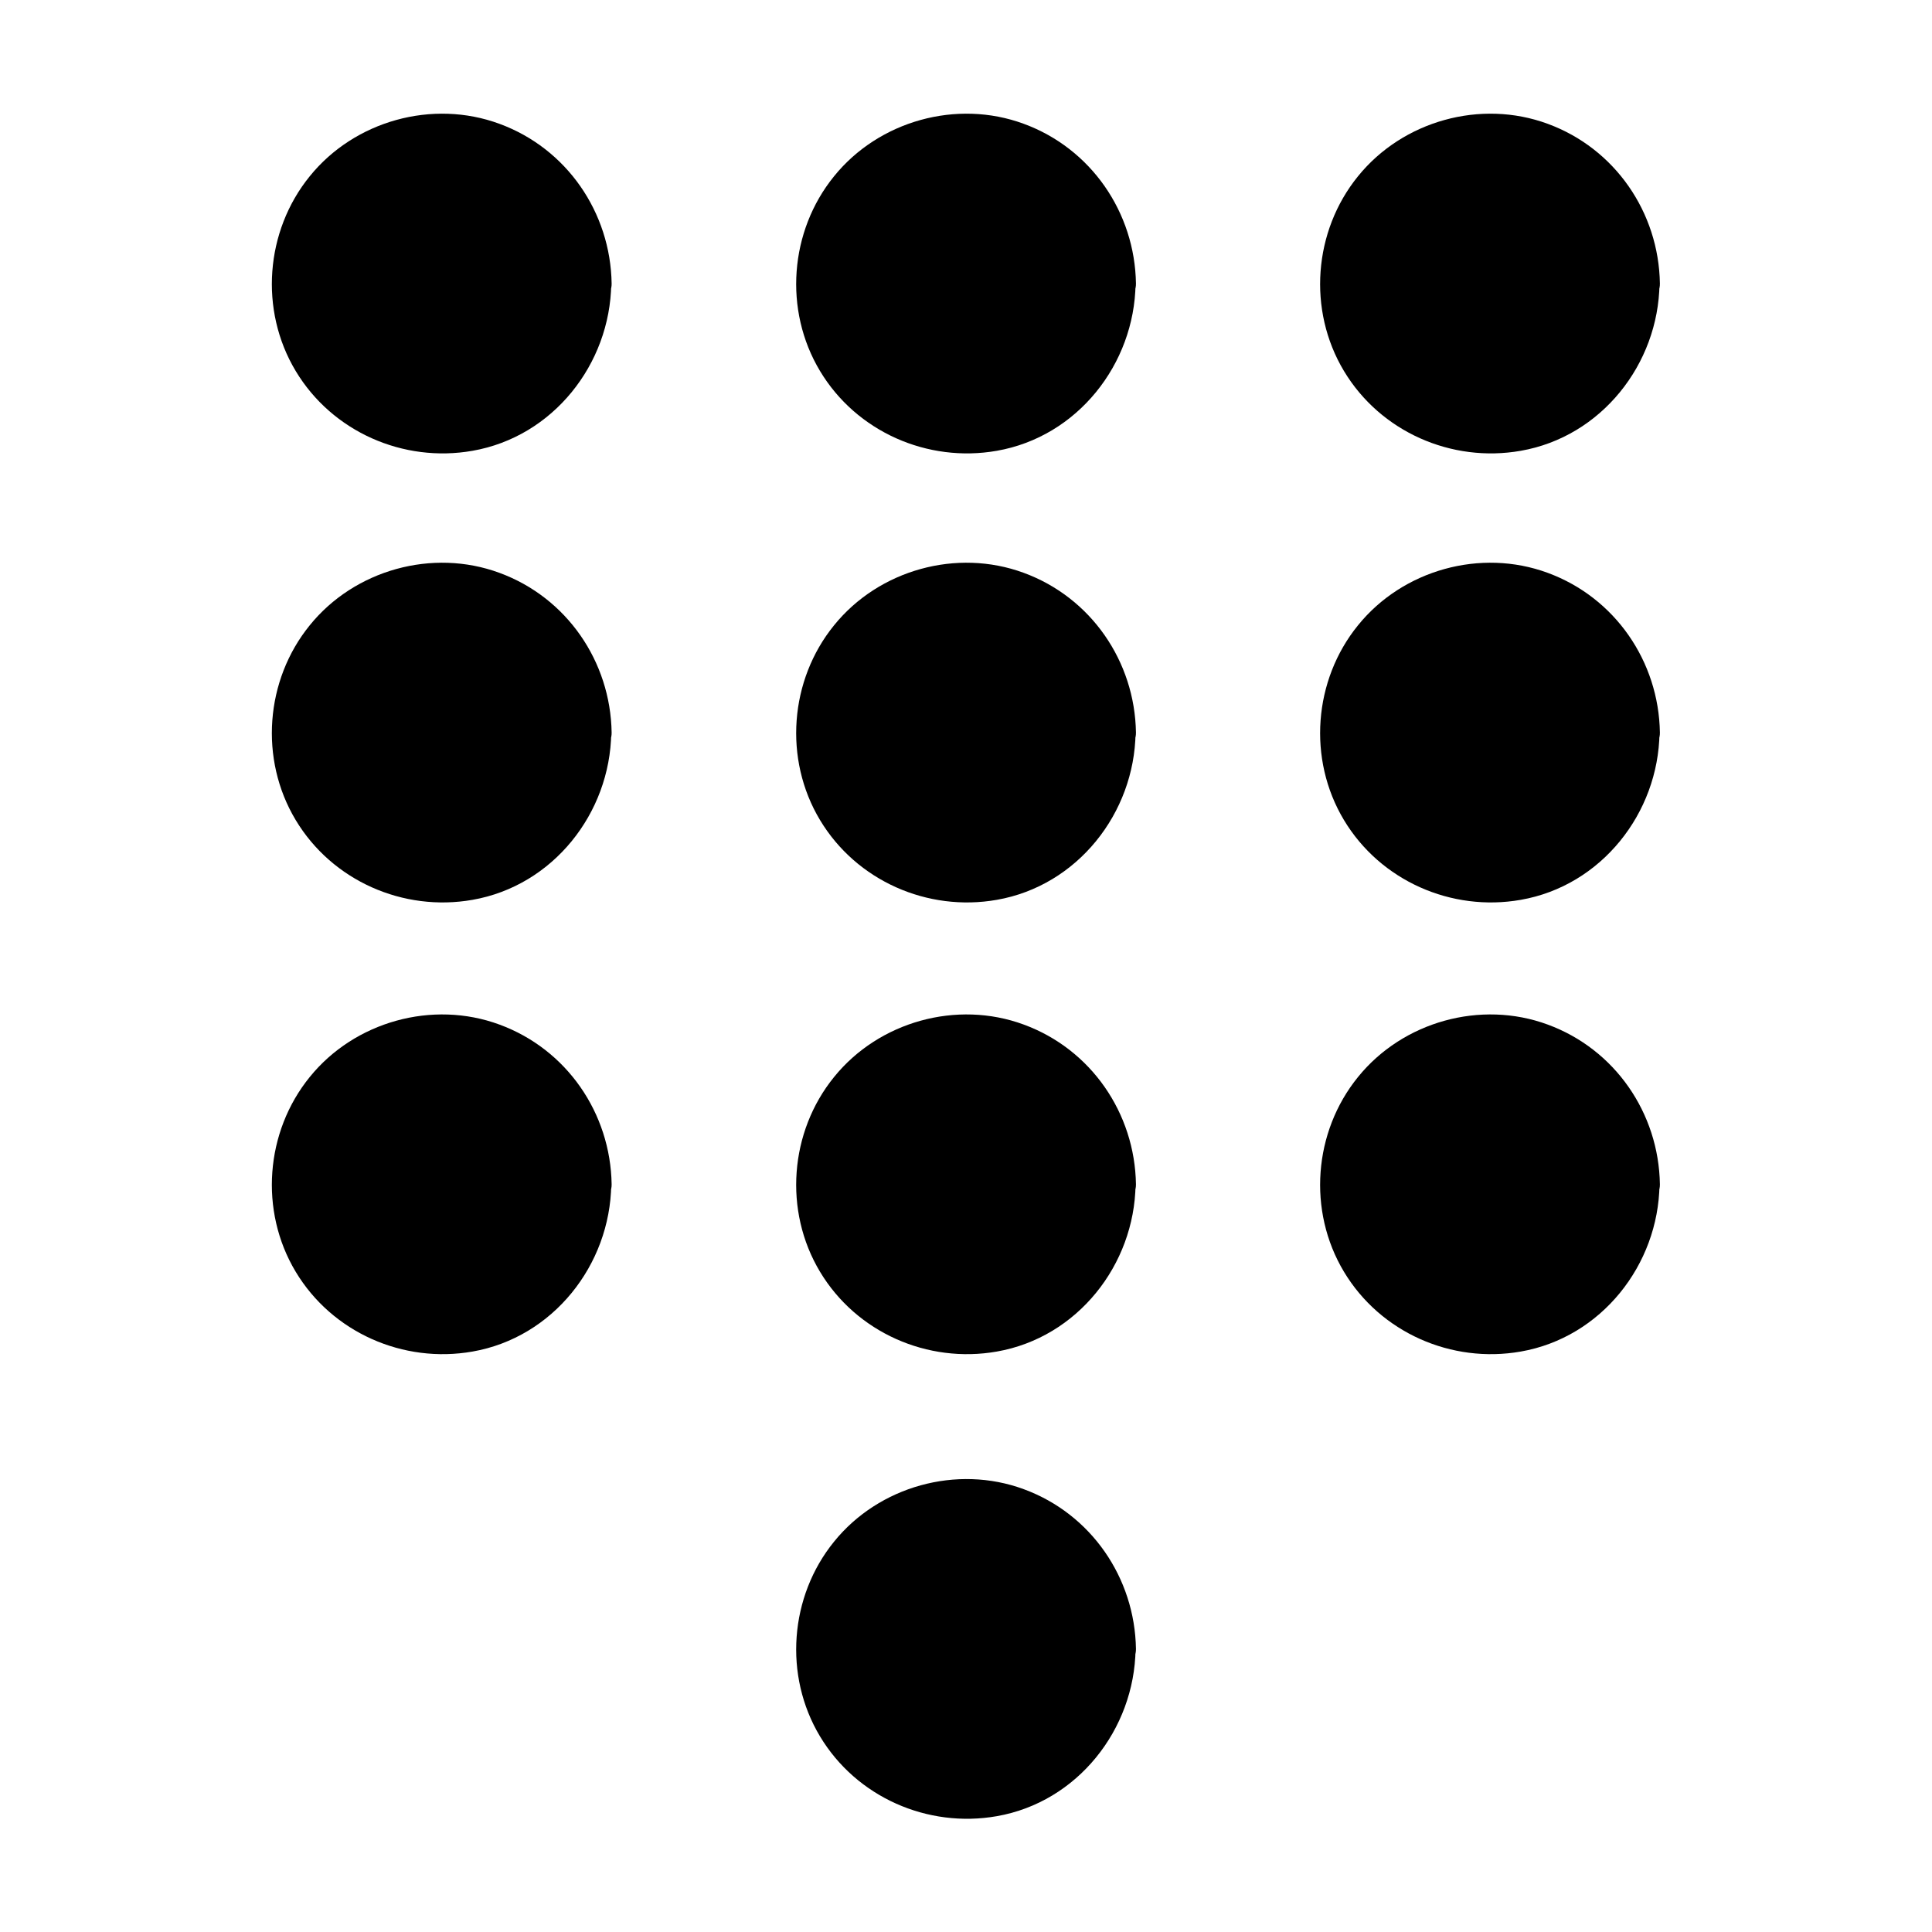
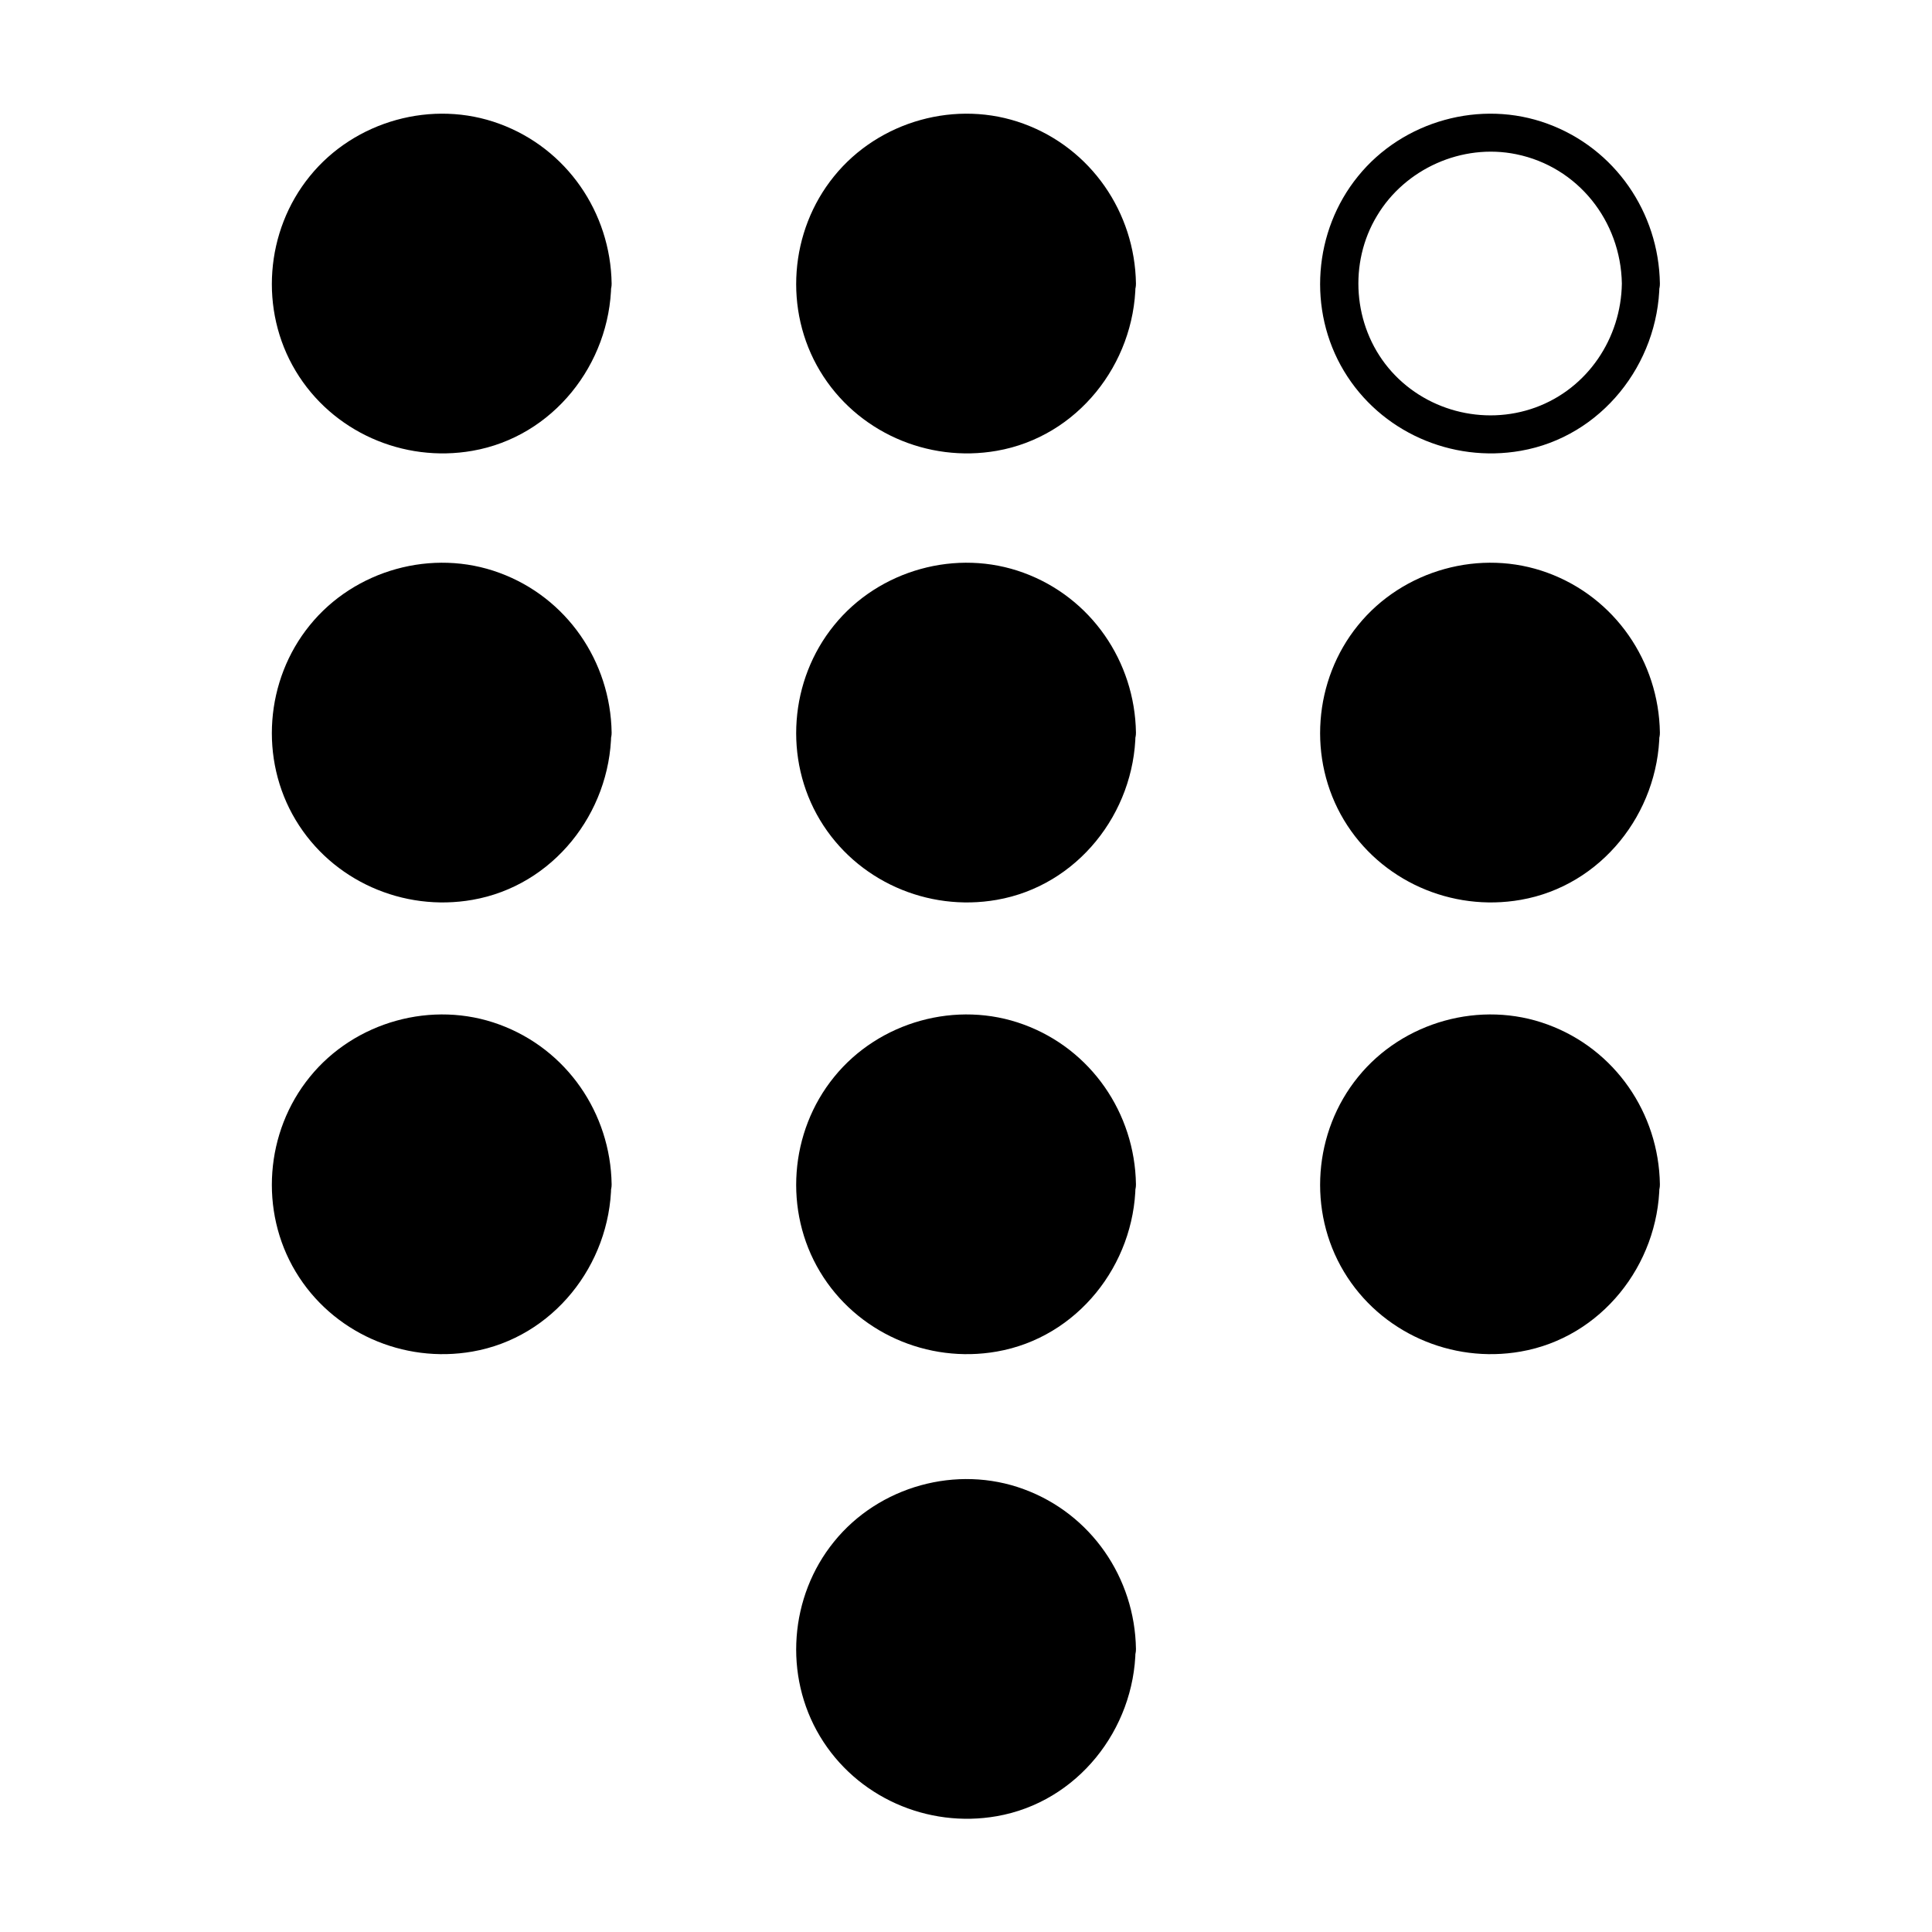
<svg xmlns="http://www.w3.org/2000/svg" fill="#000000" width="800px" height="800px" version="1.1" viewBox="144 144 512 512">
  <g>
    <path d="m439.9 338.13c0 22.094-17.906 40.004-40 40.004s-40.004-17.91-40.004-40.004c0-22.09 17.91-40 40.004-40s40 17.91 40 40" />
    <path d="m434.96 338.13c-0.203 14.508-9.07 27.809-22.871 32.848-13.805 5.039-29.625 0.805-38.996-10.48s-10.578-27.809-3.023-40.305c7.457-12.496 22.57-19.246 36.879-16.324 16.219 3.43 27.707 17.738 28.012 34.262 0.102 6.449 10.176 6.449 10.078 0-0.301-18.844-11.891-35.77-29.727-42.32-17.734-6.551-38.391-0.805-50.281 13.906-11.789 14.508-13.402 35.469-3.727 51.59 9.672 16.121 28.516 24.383 46.855 21.16 21.363-3.727 36.477-22.973 36.777-44.234 0.199-6.547-9.879-6.547-9.977-0.102z" />
    <path d="m301.05 338.13c0 22.094-17.91 40.004-40.004 40.004-22.09 0-40-17.91-40-40.004 0-22.09 17.91-40 40-40 22.094 0 40.004 17.91 40.004 40" />
    <path d="m296.01 338.13c-0.203 14.508-9.07 27.809-22.871 32.848-13.805 5.039-29.625 0.805-38.996-10.48-9.371-11.285-10.578-27.809-3.023-40.305 7.457-12.496 22.57-19.246 36.879-16.324 16.223 3.43 27.711 17.738 28.012 34.262 0.102 6.449 10.176 6.449 10.078 0-0.301-18.844-11.891-35.77-29.727-42.32-17.734-6.551-38.391-0.805-50.281 13.906-11.789 14.508-13.402 35.469-3.727 51.59 9.672 16.121 28.516 24.383 46.855 21.16 21.363-3.727 36.477-22.973 36.777-44.234 0.199-6.547-9.875-6.547-9.977-0.102z" />
    <path d="m578.85 338.13c0 22.094-17.91 40.004-40.004 40.004s-40-17.91-40-40.004c0-22.09 17.906-40 40-40s40.004 17.91 40.004 40" />
    <path d="m573.81 338.13c-0.203 14.508-9.07 27.809-22.871 32.848-13.805 5.039-29.625 0.805-38.996-10.48-9.371-11.285-10.578-27.809-3.023-40.305 7.457-12.496 22.57-19.246 36.879-16.324 16.324 3.43 27.711 17.738 28.012 34.262 0.102 6.449 10.176 6.449 10.078 0-0.301-18.844-11.891-35.77-29.727-42.32-17.734-6.551-38.391-0.805-50.281 13.906-11.789 14.508-13.402 35.469-3.727 51.59 9.672 16.121 28.516 24.383 46.855 21.16 21.363-3.727 36.477-22.973 36.777-44.234 0.199-6.547-9.875-6.547-9.977-0.102z" />
    <path d="m439.9 219.13c0 22.09-17.906 40-40 40s-40.004-17.91-40.004-40c0-22.094 17.91-40.004 40.004-40.004s40 17.91 40 40.004" />
    <path d="m434.96 219.13c-0.203 14.508-9.07 27.809-22.871 32.848-13.805 5.039-29.625 0.805-38.996-10.48s-10.578-27.809-3.023-40.305c7.457-12.496 22.57-19.246 36.879-16.324 16.219 3.324 27.707 17.633 28.012 34.262 0.102 6.449 10.176 6.449 10.078 0-0.301-18.844-11.891-35.77-29.727-42.32-17.734-6.551-38.391-0.805-50.281 13.906-11.789 14.508-13.402 35.469-3.727 51.59 9.672 16.121 28.516 24.383 46.855 21.16 21.363-3.727 36.477-22.973 36.777-44.234 0.199-6.652-9.879-6.652-9.977-0.102z" />
    <path d="m301.05 219.13c0 22.09-17.91 40-40.004 40-22.09 0-40-17.91-40-40 0-22.094 17.91-40.004 40-40.004 22.094 0 40.004 17.91 40.004 40.004" />
    <path d="m296.01 219.13c-0.203 14.508-9.07 27.809-22.871 32.848-13.805 5.039-29.625 0.805-38.996-10.48-9.371-11.285-10.578-27.809-3.023-40.305 7.457-12.496 22.57-19.246 36.879-16.324 16.223 3.324 27.711 17.633 28.012 34.262 0.102 6.449 10.176 6.449 10.078 0-0.301-18.844-11.891-35.77-29.727-42.32-17.734-6.551-38.391-0.805-50.281 13.906-11.789 14.508-13.402 35.469-3.727 51.59 9.672 16.121 28.516 24.383 46.855 21.16 21.363-3.727 36.477-22.973 36.777-44.234 0.199-6.652-9.875-6.652-9.977-0.102z" />
-     <path d="m578.85 219.13c0 22.09-17.91 40-40.004 40s-40-17.91-40-40c0-22.094 17.906-40.004 40-40.004s40.004 17.91 40.004 40.004" />
    <path d="m573.81 219.13c-0.203 14.508-9.07 27.809-22.871 32.848-13.805 5.039-29.625 0.805-38.996-10.48-9.371-11.285-10.578-27.809-3.023-40.305 7.457-12.496 22.57-19.246 36.879-16.324 16.324 3.324 27.711 17.633 28.012 34.262 0.102 6.449 10.176 6.449 10.078 0-0.301-18.844-11.891-35.77-29.727-42.32-17.734-6.551-38.391-0.805-50.281 13.906-11.789 14.508-13.402 35.469-3.727 51.59 9.672 16.121 28.516 24.383 46.855 21.16 21.363-3.727 36.477-22.973 36.777-44.234 0.199-6.652-9.875-6.652-9.977-0.102z" />
    <path d="m439.9 457.84c0 22.094-17.906 40.004-40 40.004s-40.004-17.91-40.004-40.004 17.91-40.004 40.004-40.004 40 17.91 40 40.004" />
    <path d="m434.96 457.84c-0.203 14.508-9.07 27.809-22.871 32.848-13.805 5.039-29.625 0.805-38.996-10.48s-10.578-27.809-3.023-40.305c7.457-12.496 22.57-19.246 36.879-16.324 16.219 3.328 27.707 17.637 28.012 34.262 0.102 6.449 10.176 6.449 10.078 0-0.301-18.844-11.891-35.77-29.727-42.32-17.734-6.551-38.391-0.805-50.281 13.906-11.789 14.508-13.402 35.469-3.727 51.59 9.672 16.121 28.516 24.383 46.855 21.16 21.363-3.727 36.477-22.973 36.777-44.234 0.199-6.652-9.879-6.652-9.977-0.102z" />
    <path d="m301.05 457.84c0 22.094-17.91 40.004-40.004 40.004-22.09 0-40-17.91-40-40.004s17.91-40.004 40-40.004c22.094 0 40.004 17.91 40.004 40.004" />
    <path d="m296.01 457.84c-0.203 14.508-9.07 27.809-22.871 32.848-13.805 5.039-29.625 0.805-38.996-10.48-9.371-11.285-10.578-27.809-3.023-40.305 7.457-12.496 22.57-19.246 36.879-16.324 16.223 3.328 27.711 17.637 28.012 34.262 0.102 6.449 10.176 6.449 10.078 0-0.301-18.844-11.891-35.77-29.727-42.32-17.734-6.551-38.391-0.805-50.281 13.906-11.789 14.508-13.402 35.469-3.727 51.59 9.672 16.121 28.516 24.383 46.855 21.16 21.363-3.727 36.477-22.973 36.777-44.234 0.199-6.652-9.875-6.652-9.977-0.102z" />
    <path d="m578.85 457.84c0 22.094-17.91 40.004-40.004 40.004s-40-17.91-40-40.004 17.906-40.004 40-40.004 40.004 17.91 40.004 40.004" />
    <path d="m573.81 457.84c-0.203 14.508-9.07 27.809-22.871 32.848-13.805 5.039-29.625 0.805-38.996-10.48-9.371-11.285-10.578-27.809-3.023-40.305 7.457-12.496 22.57-19.246 36.879-16.324 16.324 3.328 27.711 17.637 28.012 34.262 0.102 6.449 10.176 6.449 10.078 0-0.301-18.844-11.891-35.77-29.727-42.32-17.734-6.551-38.391-0.805-50.281 13.906-11.789 14.508-13.402 35.469-3.727 51.59 9.672 16.121 28.516 24.383 46.855 21.16 21.363-3.727 36.477-22.973 36.777-44.234 0.199-6.652-9.875-6.652-9.977-0.102z" />
    <path d="m439.9 580.97c0 22.09-17.906 40-40 40s-40.004-17.91-40.004-40c0-22.094 17.91-40.004 40.004-40.004s40 17.91 40 40.004" />
    <path d="m434.96 580.97c-0.203 14.508-9.07 27.809-22.871 32.848-13.805 5.039-29.625 0.805-38.996-10.48-9.371-11.285-10.578-27.809-3.023-40.305 7.457-12.496 22.57-19.246 36.879-16.324 16.219 3.324 27.707 17.734 28.012 34.262 0.102 6.449 10.176 6.449 10.078 0-0.301-18.844-11.891-35.77-29.727-42.32-17.734-6.551-38.391-0.805-50.281 13.906-11.789 14.508-13.402 35.469-3.727 51.59 9.672 16.121 28.516 24.383 46.855 21.16 21.363-3.727 36.477-22.973 36.777-44.234 0.199-6.551-9.879-6.551-9.977-0.102z" />
  </g>
</svg>